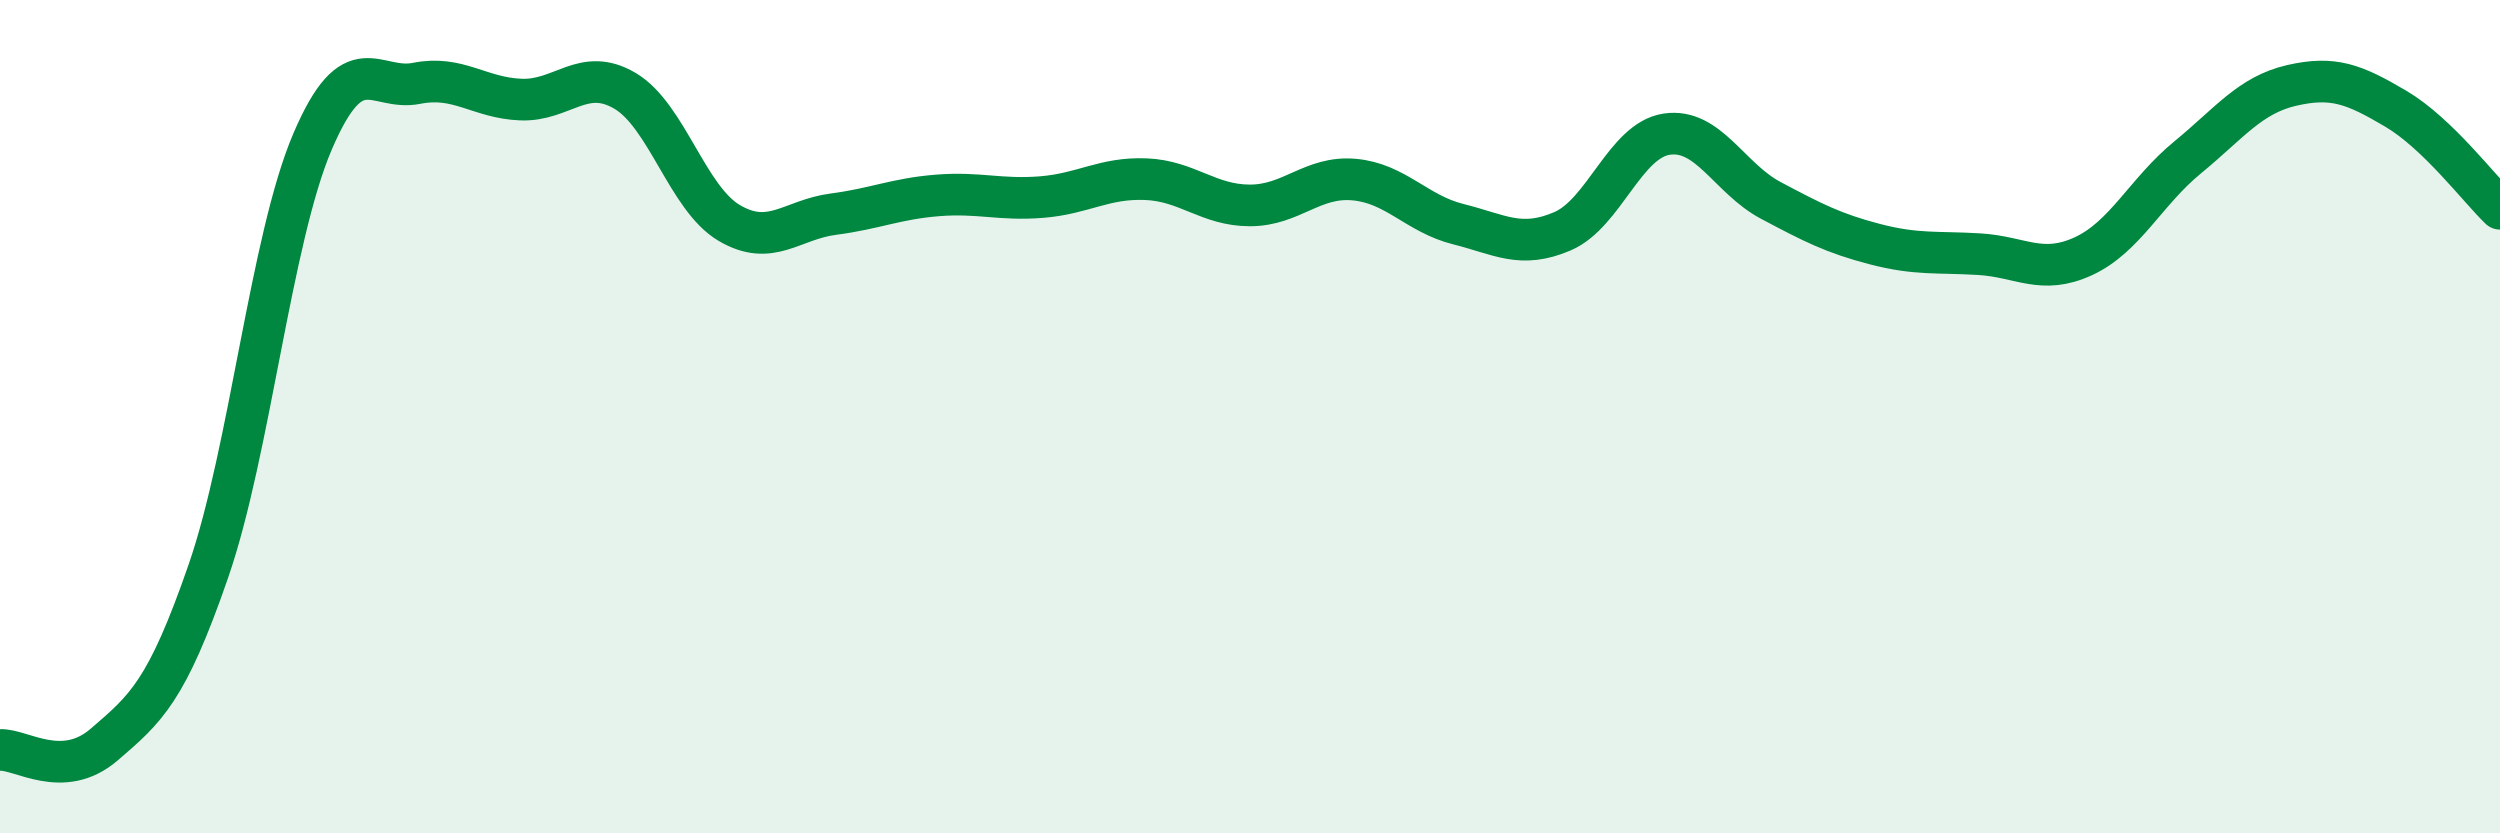
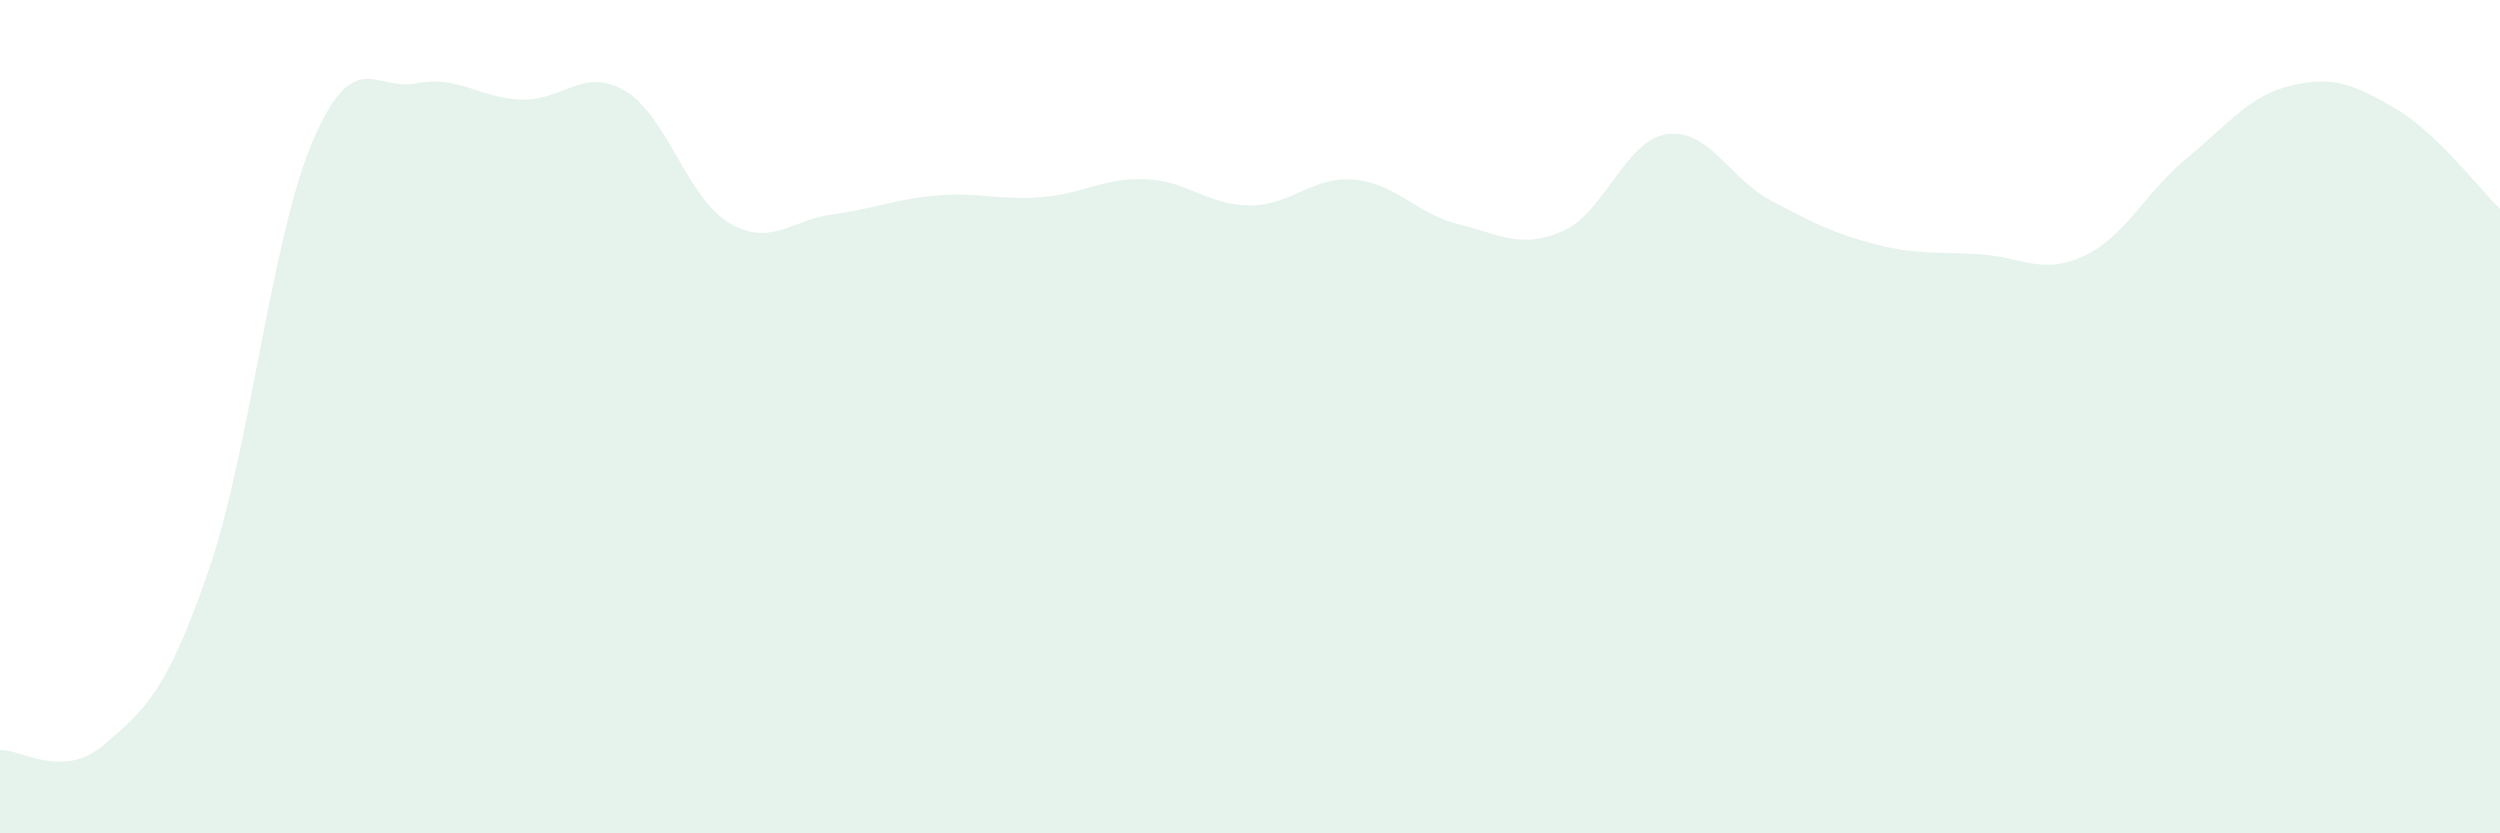
<svg xmlns="http://www.w3.org/2000/svg" width="60" height="20" viewBox="0 0 60 20">
  <path d="M 0,18 C 0.5,17.97 1.5,18.73 2.5,17.87 C 3.5,17.01 4,16.6 5,13.71 C 6,10.82 6.5,5.74 7.5,3.4 C 8.5,1.06 9,2.2 10,2 C 11,1.8 11.5,2.35 12.5,2.39 C 13.5,2.43 14,1.59 15,2.18 C 16,2.77 16.5,4.76 17.5,5.35 C 18.5,5.94 19,5.27 20,5.14 C 21,5.01 21.5,4.77 22.5,4.69 C 23.5,4.61 24,4.81 25,4.73 C 26,4.65 26.5,4.26 27.5,4.3 C 28.5,4.34 29,4.93 30,4.93 C 31,4.93 31.5,4.22 32.5,4.31 C 33.5,4.4 34,5.13 35,5.38 C 36,5.63 36.5,5.98 37.5,5.55 C 38.5,5.12 39,3.37 40,3.22 C 41,3.07 41.5,4.28 42.5,4.81 C 43.5,5.34 44,5.6 45,5.86 C 46,6.12 46.5,6.04 47.5,6.1 C 48.5,6.16 49,6.61 50,6.15 C 51,5.69 51.5,4.6 52.5,3.78 C 53.5,2.96 54,2.28 55,2.05 C 56,1.82 56.5,2.02 57.5,2.61 C 58.5,3.2 59.5,4.53 60,5.01L60 20L0 20Z" fill="#008740" opacity="0.1" stroke-linecap="round" stroke-linejoin="round" />
-   <path d="M 0,18 C 0.5,17.97 1.5,18.73 2.5,17.87 C 3.5,17.01 4,16.6 5,13.71 C 6,10.82 6.5,5.74 7.5,3.4 C 8.5,1.06 9,2.2 10,2 C 11,1.8 11.5,2.35 12.5,2.39 C 13.5,2.43 14,1.59 15,2.18 C 16,2.77 16.5,4.76 17.5,5.35 C 18.5,5.94 19,5.27 20,5.14 C 21,5.01 21.5,4.77 22.5,4.69 C 23.5,4.61 24,4.81 25,4.73 C 26,4.65 26.5,4.26 27.5,4.3 C 28.5,4.34 29,4.93 30,4.93 C 31,4.93 31.5,4.22 32.5,4.31 C 33.5,4.4 34,5.13 35,5.38 C 36,5.63 36.5,5.98 37.5,5.55 C 38.5,5.12 39,3.37 40,3.22 C 41,3.07 41.5,4.28 42.5,4.81 C 43.5,5.34 44,5.6 45,5.86 C 46,6.12 46.5,6.04 47.5,6.1 C 48.5,6.16 49,6.61 50,6.15 C 51,5.69 51.5,4.6 52.5,3.78 C 53.5,2.96 54,2.28 55,2.05 C 56,1.82 56.5,2.02 57.5,2.61 C 58.5,3.2 59.5,4.53 60,5.01" stroke="#008740" stroke-width="1" fill="none" stroke-linecap="round" stroke-linejoin="round" />
</svg>